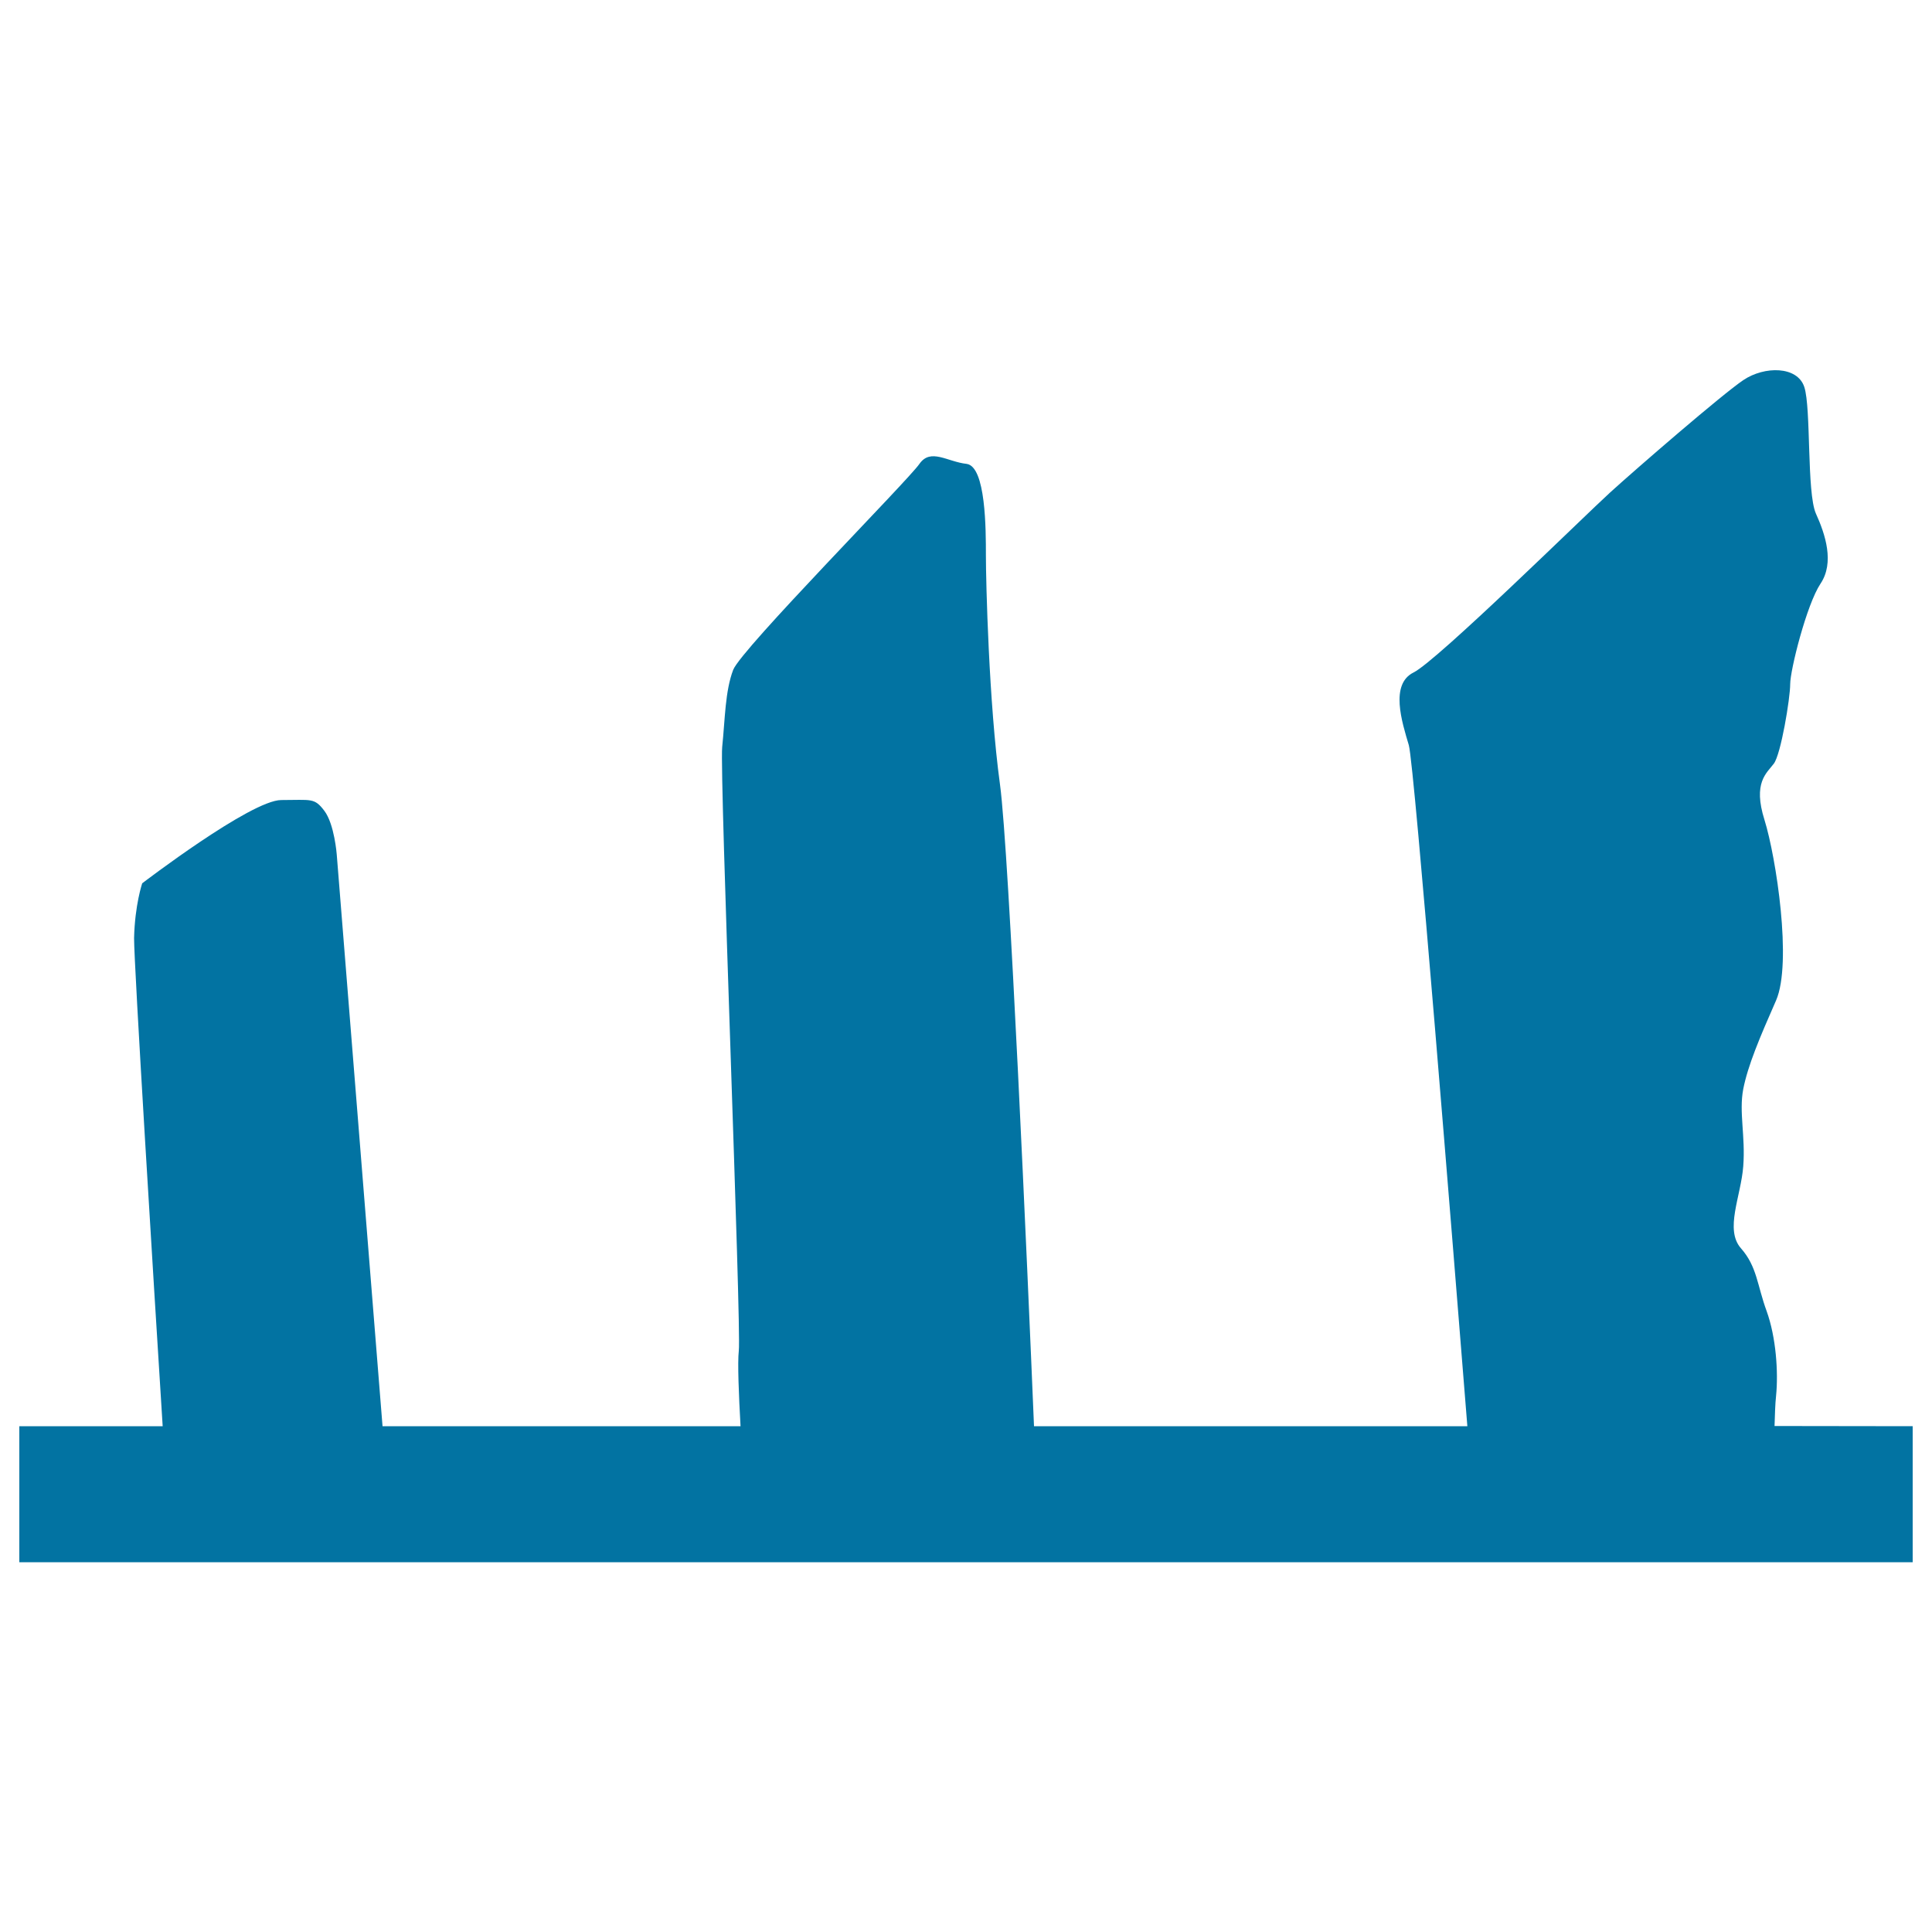
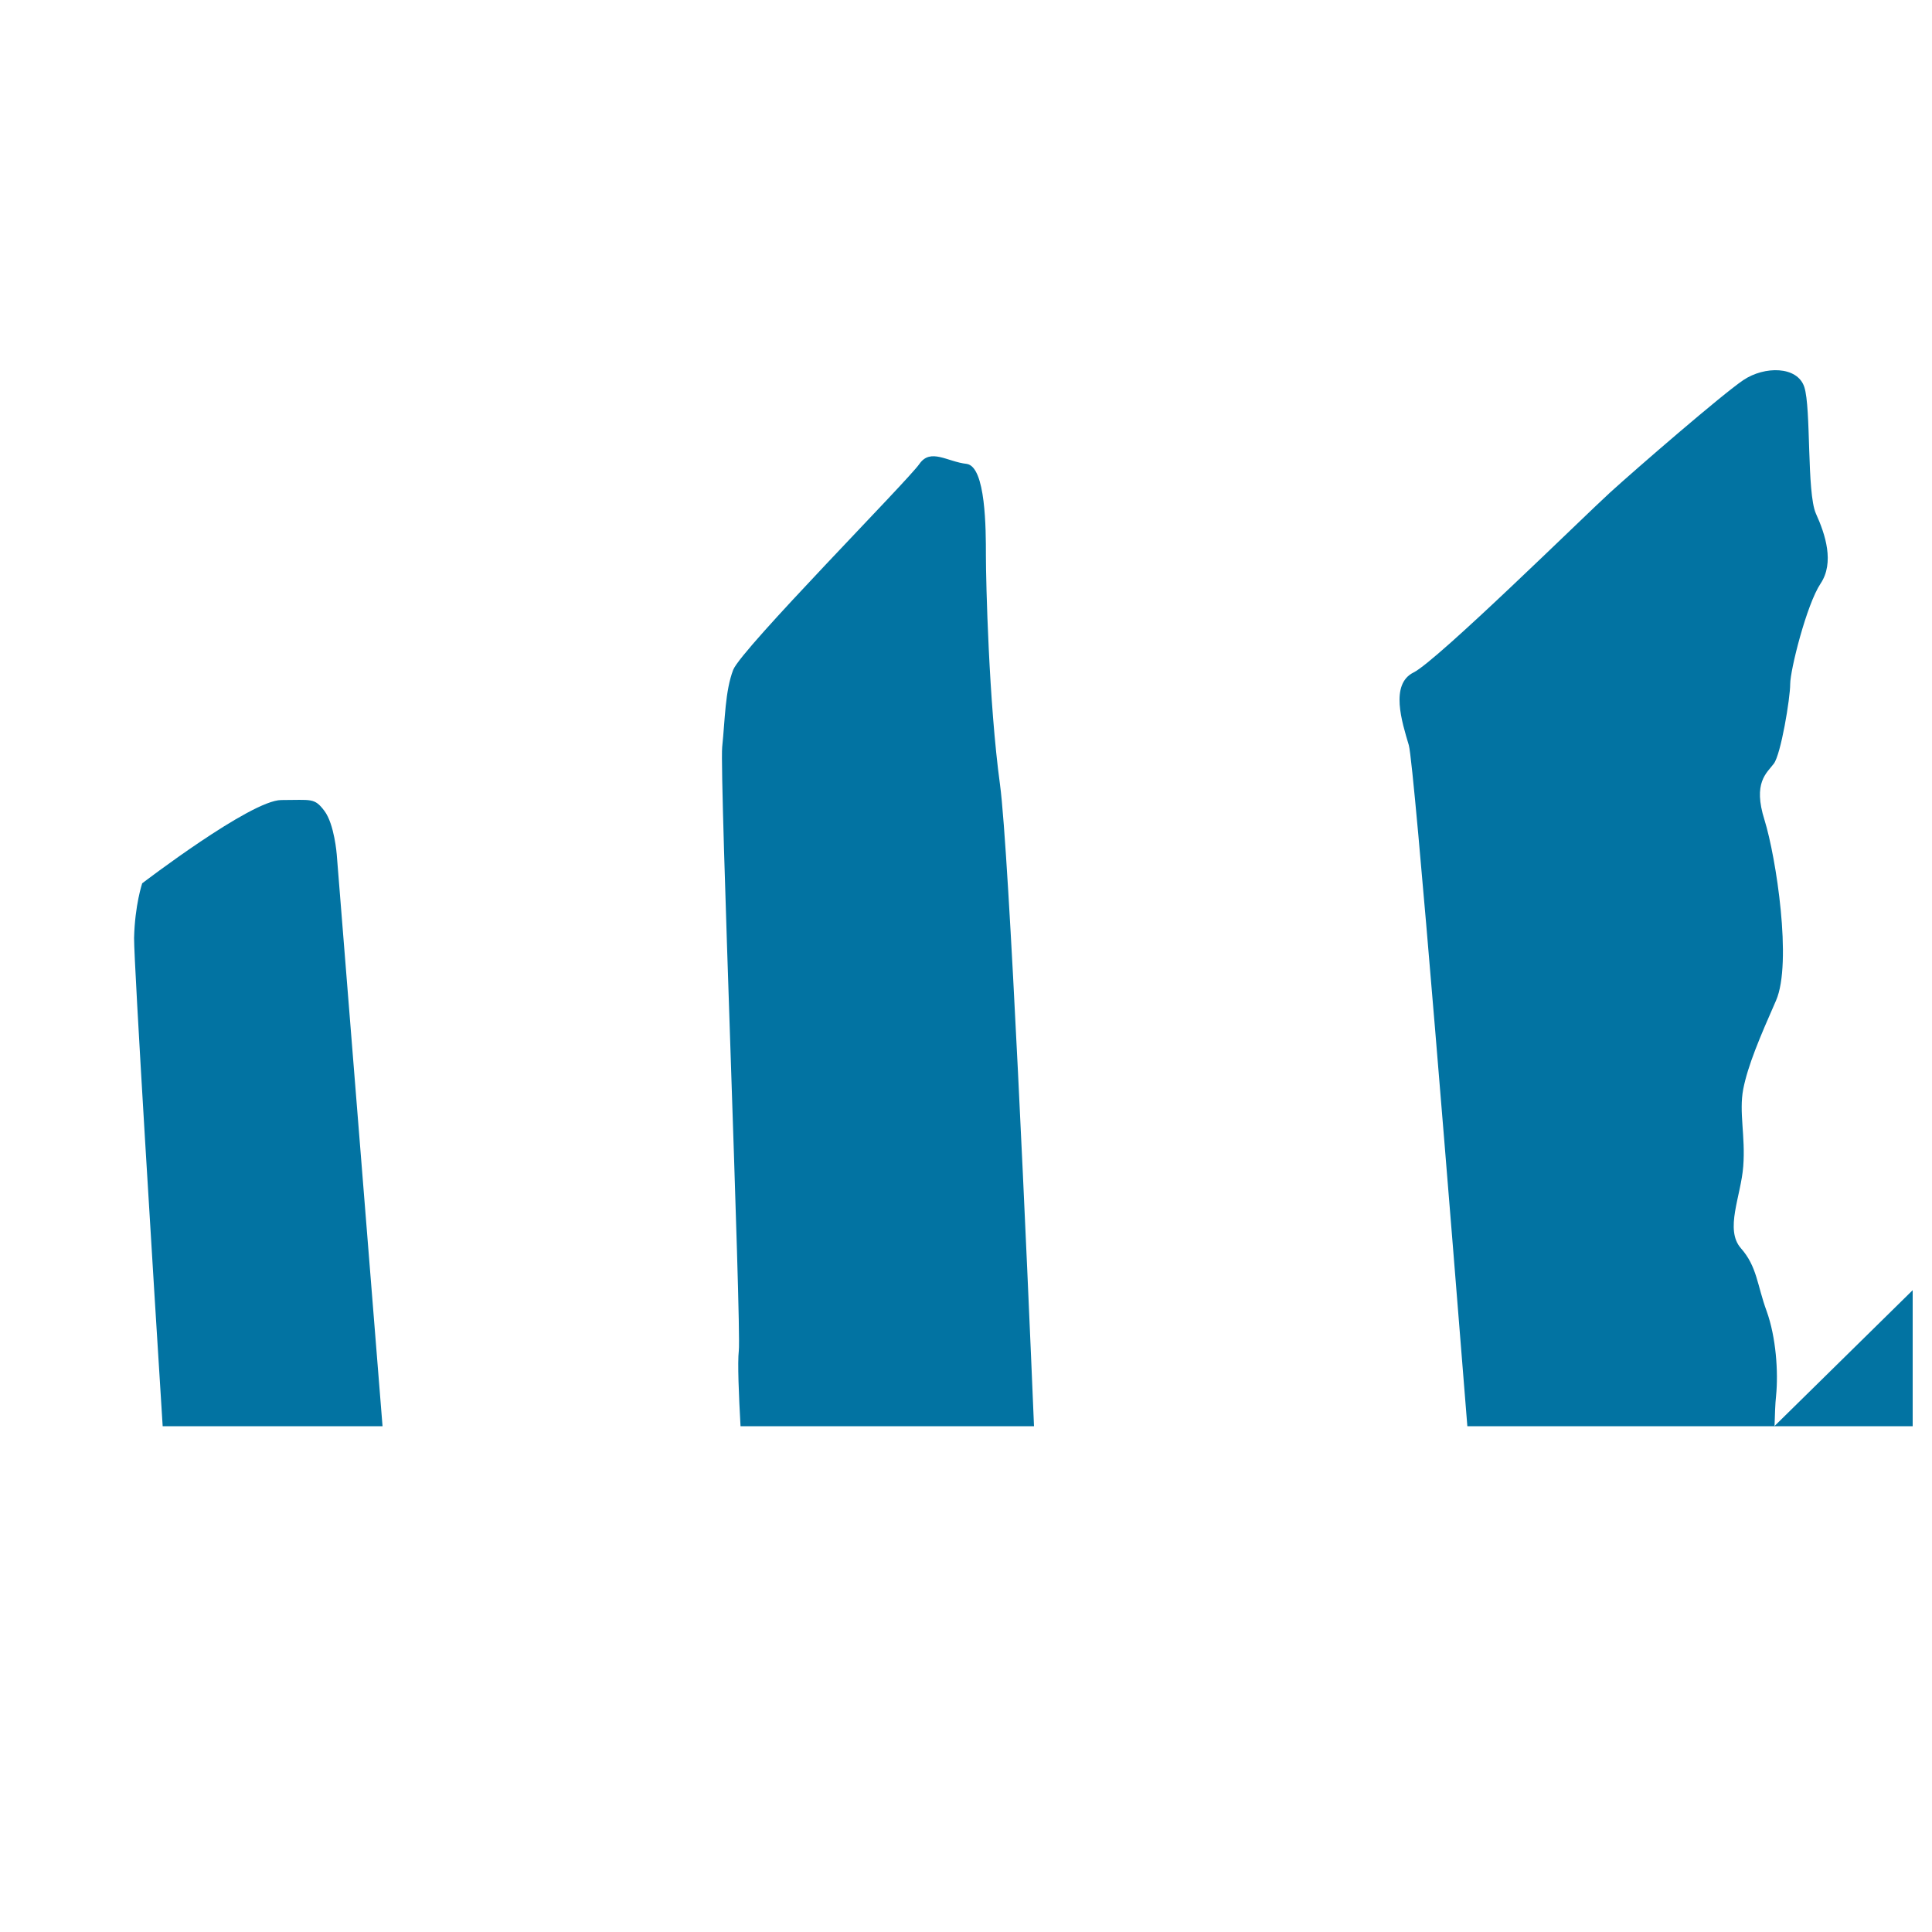
<svg xmlns="http://www.w3.org/2000/svg" viewBox="0 0 1000 1000" style="fill:#0273a2">
  <title>Standing Stones SVG icon</title>
  <g>
-     <path d="M918.5,738.1c0.2-5.7,0.3-11.3,0.8-15.7c1.2-12.2,0-30.2-4.9-43.8c-4.9-13.3-4.9-23-13.3-32.5c-8.5-9.7,0-26.8,1.2-42.4c1.2-15.8-2.3-27.9,0-40c2.4-12.2,8.5-26.6,17-45.9c8.4-19.4,0-74.1-6-93.4c-6.1-19.3,1.1-24.2,4.8-29.1c3.7-4.8,8.5-33.9,8.5-41.2c0-7.3,8.5-41.2,15.7-52c7.3-10.9,2.5-25.5-2.4-36.3c-4.8-10.9-2.4-54.5-6-65.5c-3.6-10.9-20.6-10.9-31.5-3.6c-10.9,7.3-55.7,46.1-69,58.2c-13.3,12.1-89.7,87.3-101.8,93.2c-12.2,6.1-6,25.5-2.4,37.6c2.9,10,23.2,263.9,30.3,352.5H535.2c-3.3-79.4-12.9-297.6-17.6-332.1c-5.8-42.4-7.3-105.3-7.3-118.7c0-13.2,0-46-10-47.3c-10-1.1-18.6-8.3-24.4,0c-5.8,8.5-92.1,95.7-96.4,106.6c-4.2,11-4.2,25.5-5.7,40c-1.4,14.5,10,300.3,8.6,312.5c-0.7,5.9,0,23.1,0.9,39H198l-23.7-295.9c0,0-1.2-15.7-6.4-22.6c-5.2-6.9-6.7-5.6-22.3-5.6c-15.7,0-72,43.1-72,43.1s-3.8,11.2-4.2,28.3c-0.1,13.2,10.2,179.8,14.8,252.7H10v70.4h980v-70.4L918.5,738.1L918.5,738.1z" />
+     <path d="M918.5,738.1c0.2-5.7,0.3-11.3,0.8-15.7c1.2-12.2,0-30.2-4.9-43.8c-4.9-13.3-4.9-23-13.3-32.5c-8.5-9.7,0-26.8,1.2-42.4c1.2-15.8-2.3-27.9,0-40c2.4-12.2,8.5-26.6,17-45.9c8.4-19.4,0-74.1-6-93.4c-6.1-19.3,1.1-24.2,4.8-29.1c3.7-4.8,8.5-33.9,8.5-41.2c0-7.3,8.5-41.2,15.7-52c7.3-10.9,2.5-25.5-2.4-36.3c-4.8-10.9-2.4-54.5-6-65.5c-3.6-10.9-20.6-10.9-31.5-3.6c-10.9,7.3-55.7,46.1-69,58.2c-13.3,12.1-89.7,87.3-101.8,93.2c-12.2,6.1-6,25.5-2.4,37.6c2.9,10,23.2,263.9,30.3,352.5H535.2c-3.3-79.4-12.9-297.6-17.6-332.1c-5.8-42.4-7.3-105.3-7.3-118.7c0-13.2,0-46-10-47.3c-10-1.1-18.6-8.3-24.4,0c-5.8,8.5-92.1,95.7-96.4,106.6c-4.2,11-4.2,25.5-5.7,40c-1.4,14.5,10,300.3,8.6,312.5c-0.7,5.9,0,23.1,0.9,39H198l-23.7-295.9c0,0-1.2-15.7-6.4-22.6c-5.2-6.9-6.7-5.6-22.3-5.6c-15.7,0-72,43.1-72,43.1s-3.8,11.2-4.2,28.3c-0.1,13.2,10.2,179.8,14.8,252.7H10h980v-70.4L918.5,738.1L918.5,738.1z" />
  </g>
</svg>